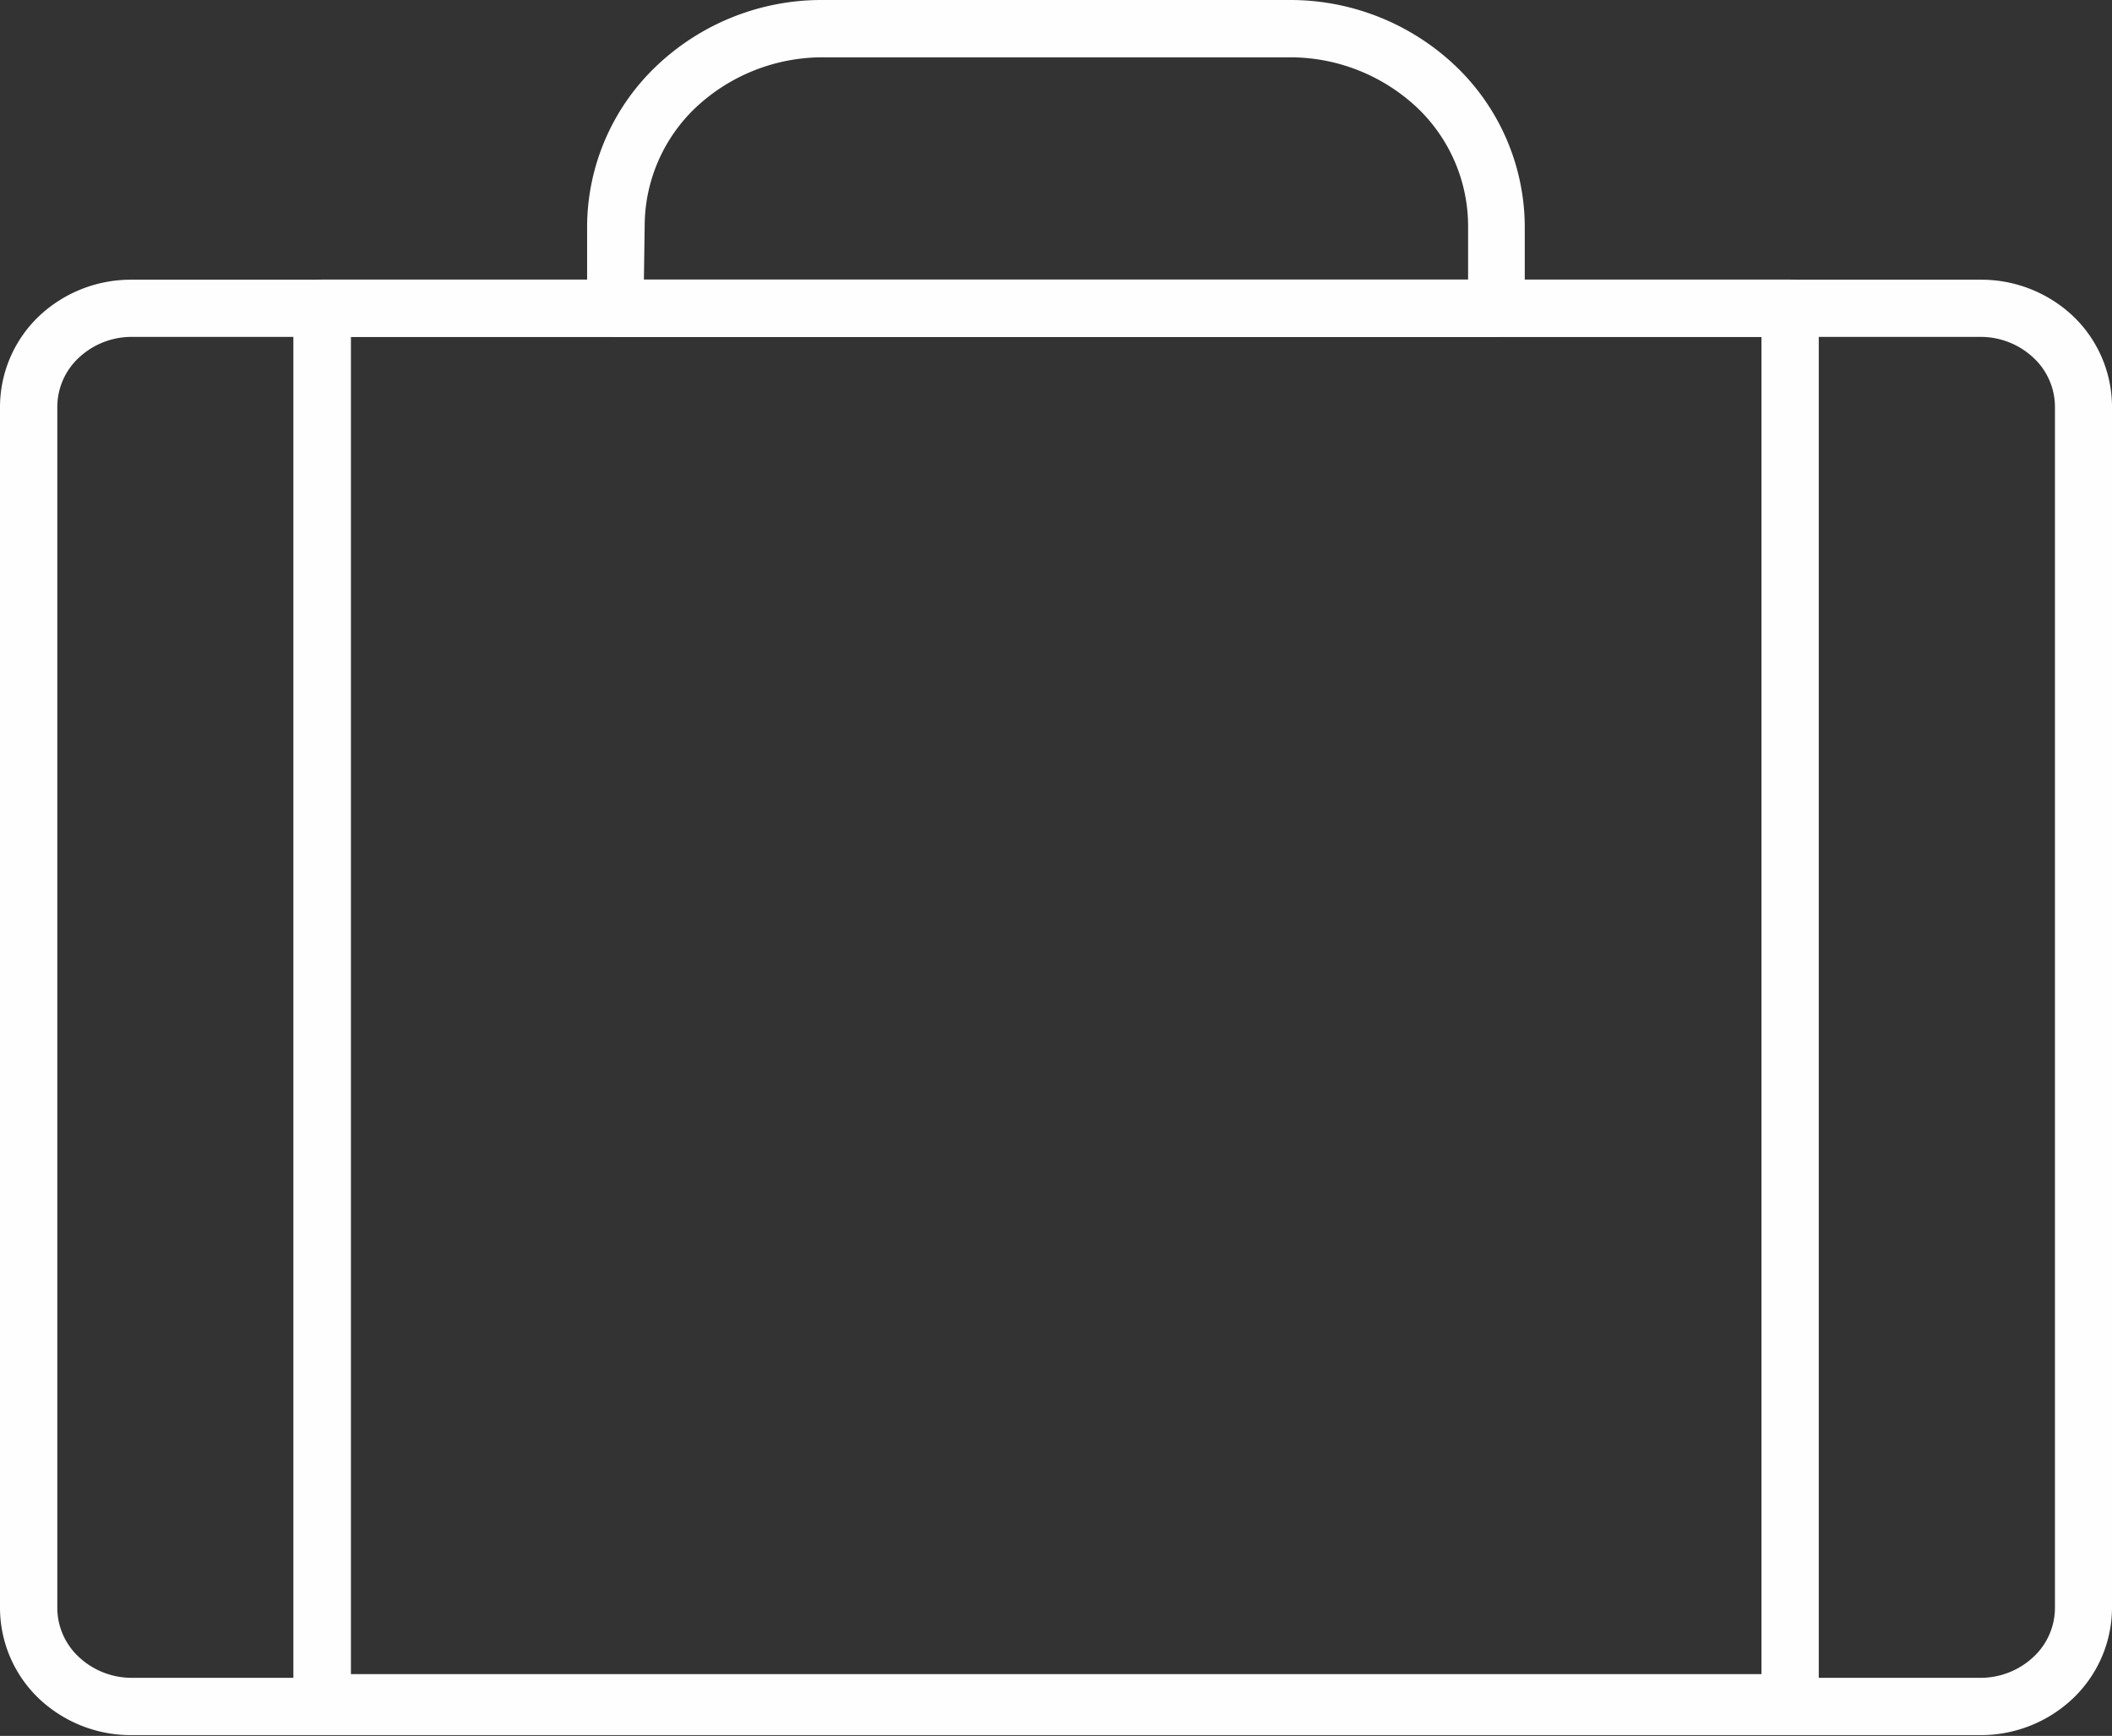
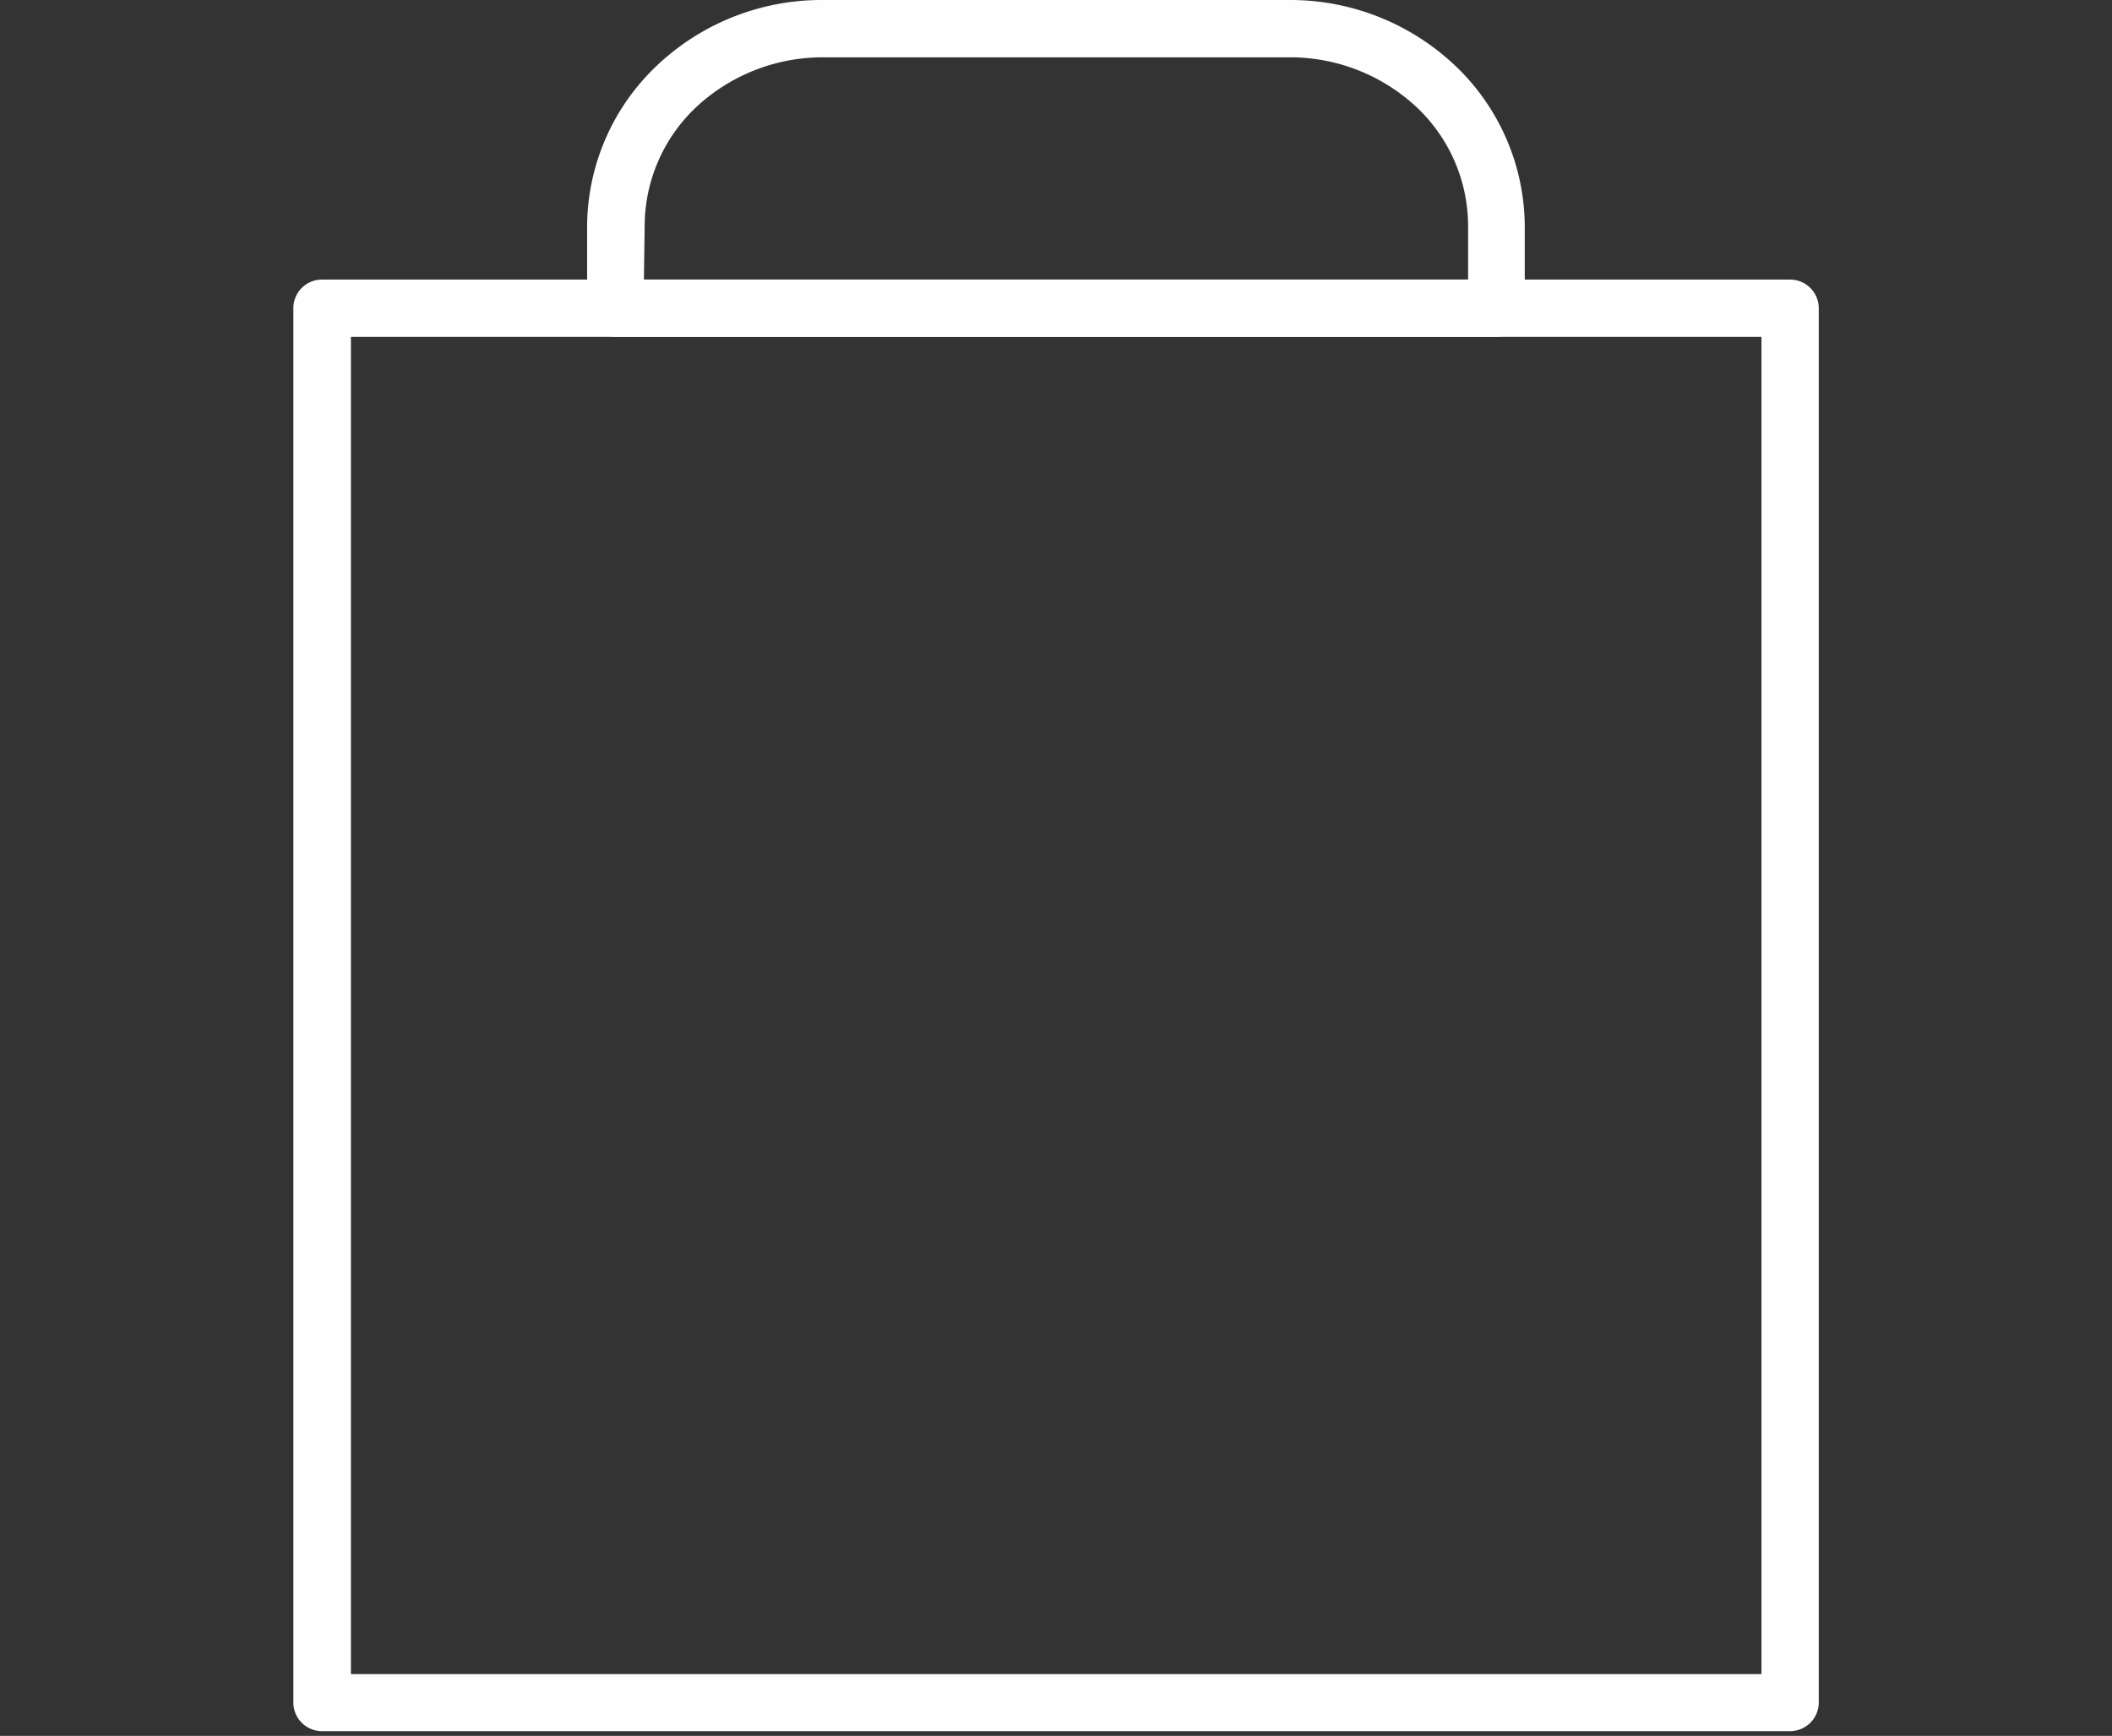
<svg xmlns="http://www.w3.org/2000/svg" data-name="Layer 1" fill="#fefefe" height="134.8" preserveAspectRatio="xMidYMid meet" version="1" viewBox="0.0 -0.0 164.0 134.8" width="164" zoomAndPan="magnify">
  <rect x="0.0" y="-0.0" width="164.0" height="134.8" fill="#333333" stroke="none" />
  <g id="change1_1">
-     <path d="M153.77,134.74H10.25A10.39,10.39,0,0,1,3,131.88a9.76,9.76,0,0,1-3-7V31.58a9.76,9.76,0,0,1,3-7,10.39,10.39,0,0,1,7.21-2.86H153.77A10.39,10.39,0,0,1,161,24.57a9.76,9.76,0,0,1,3,7v93.29a9.76,9.76,0,0,1-3,7A10.39,10.39,0,0,1,153.77,134.74ZM10.25,26.16a6,6,0,0,0-4.14,1.63,5.22,5.22,0,0,0-1.66,3.79v93.29a5.22,5.22,0,0,0,1.66,3.79,6,6,0,0,0,4.14,1.63H153.77a6,6,0,0,0,4.14-1.63,5.22,5.22,0,0,0,1.66-3.79V31.58a5.22,5.22,0,0,0-1.66-3.79,6,6,0,0,0-4.14-1.63Z" fill="inherit" />
-   </g>
+     </g>
  <g id="change1_2">
    <path d="M116.2,26.16H47.82a2.22,2.22,0,0,1-2.23-2.22V17.55A17.29,17.29,0,0,1,51,5.1,18.6,18.6,0,0,1,63.91,0h36.2A18.63,18.63,0,0,1,113,5.1a17.32,17.32,0,0,1,5.4,12.45v6.39A2.22,2.22,0,0,1,116.2,26.16ZM50,21.71H114V17.55a12.7,12.7,0,0,0-4-9.23,14.41,14.41,0,0,0-9.85-3.87H63.91a14.41,14.41,0,0,0-9.85,3.87,12.7,12.7,0,0,0-4,9.23Z" fill="inherit" />
  </g>
  <g id="change1_3">
    <path d="M139,134.43H25a2.22,2.22,0,0,1-2.22-2.23V23.94A2.22,2.22,0,0,1,25,21.71H139a2.23,2.23,0,0,1,2.23,2.23V132.2A2.23,2.23,0,0,1,139,134.43ZM27.25,130H136.78V26.16H27.25Z" fill="inherit" />
  </g>
</svg>